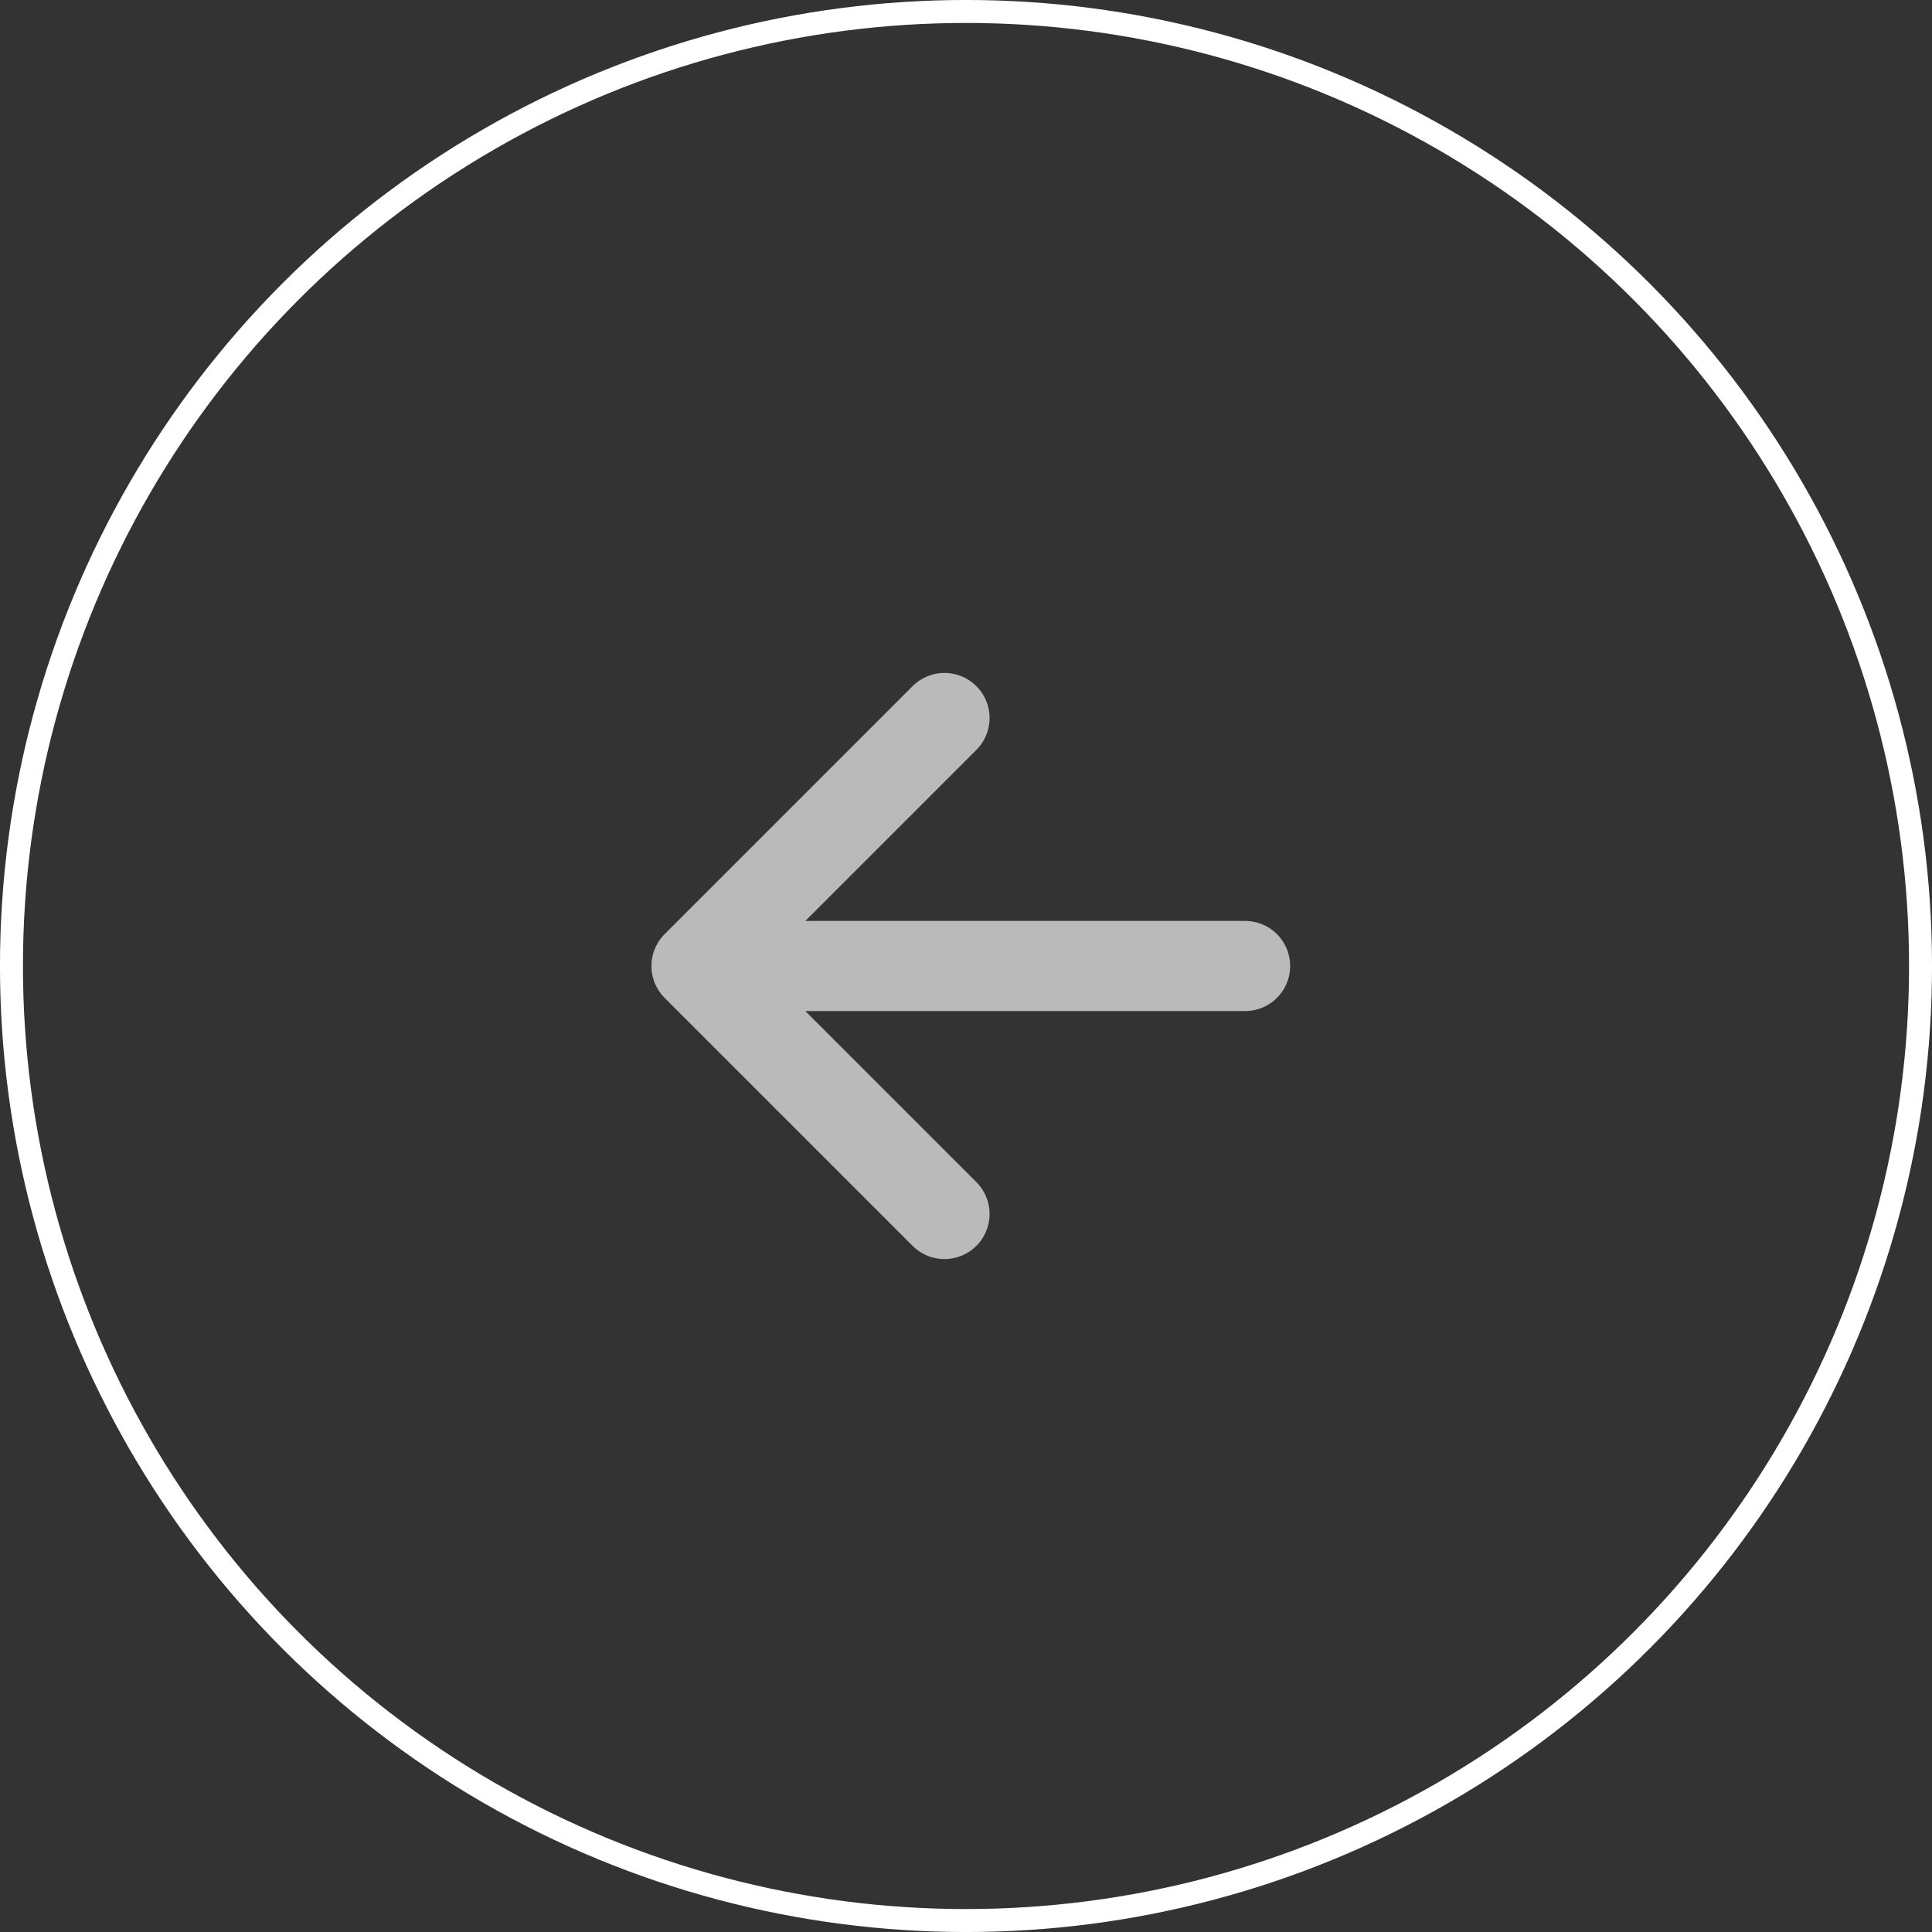
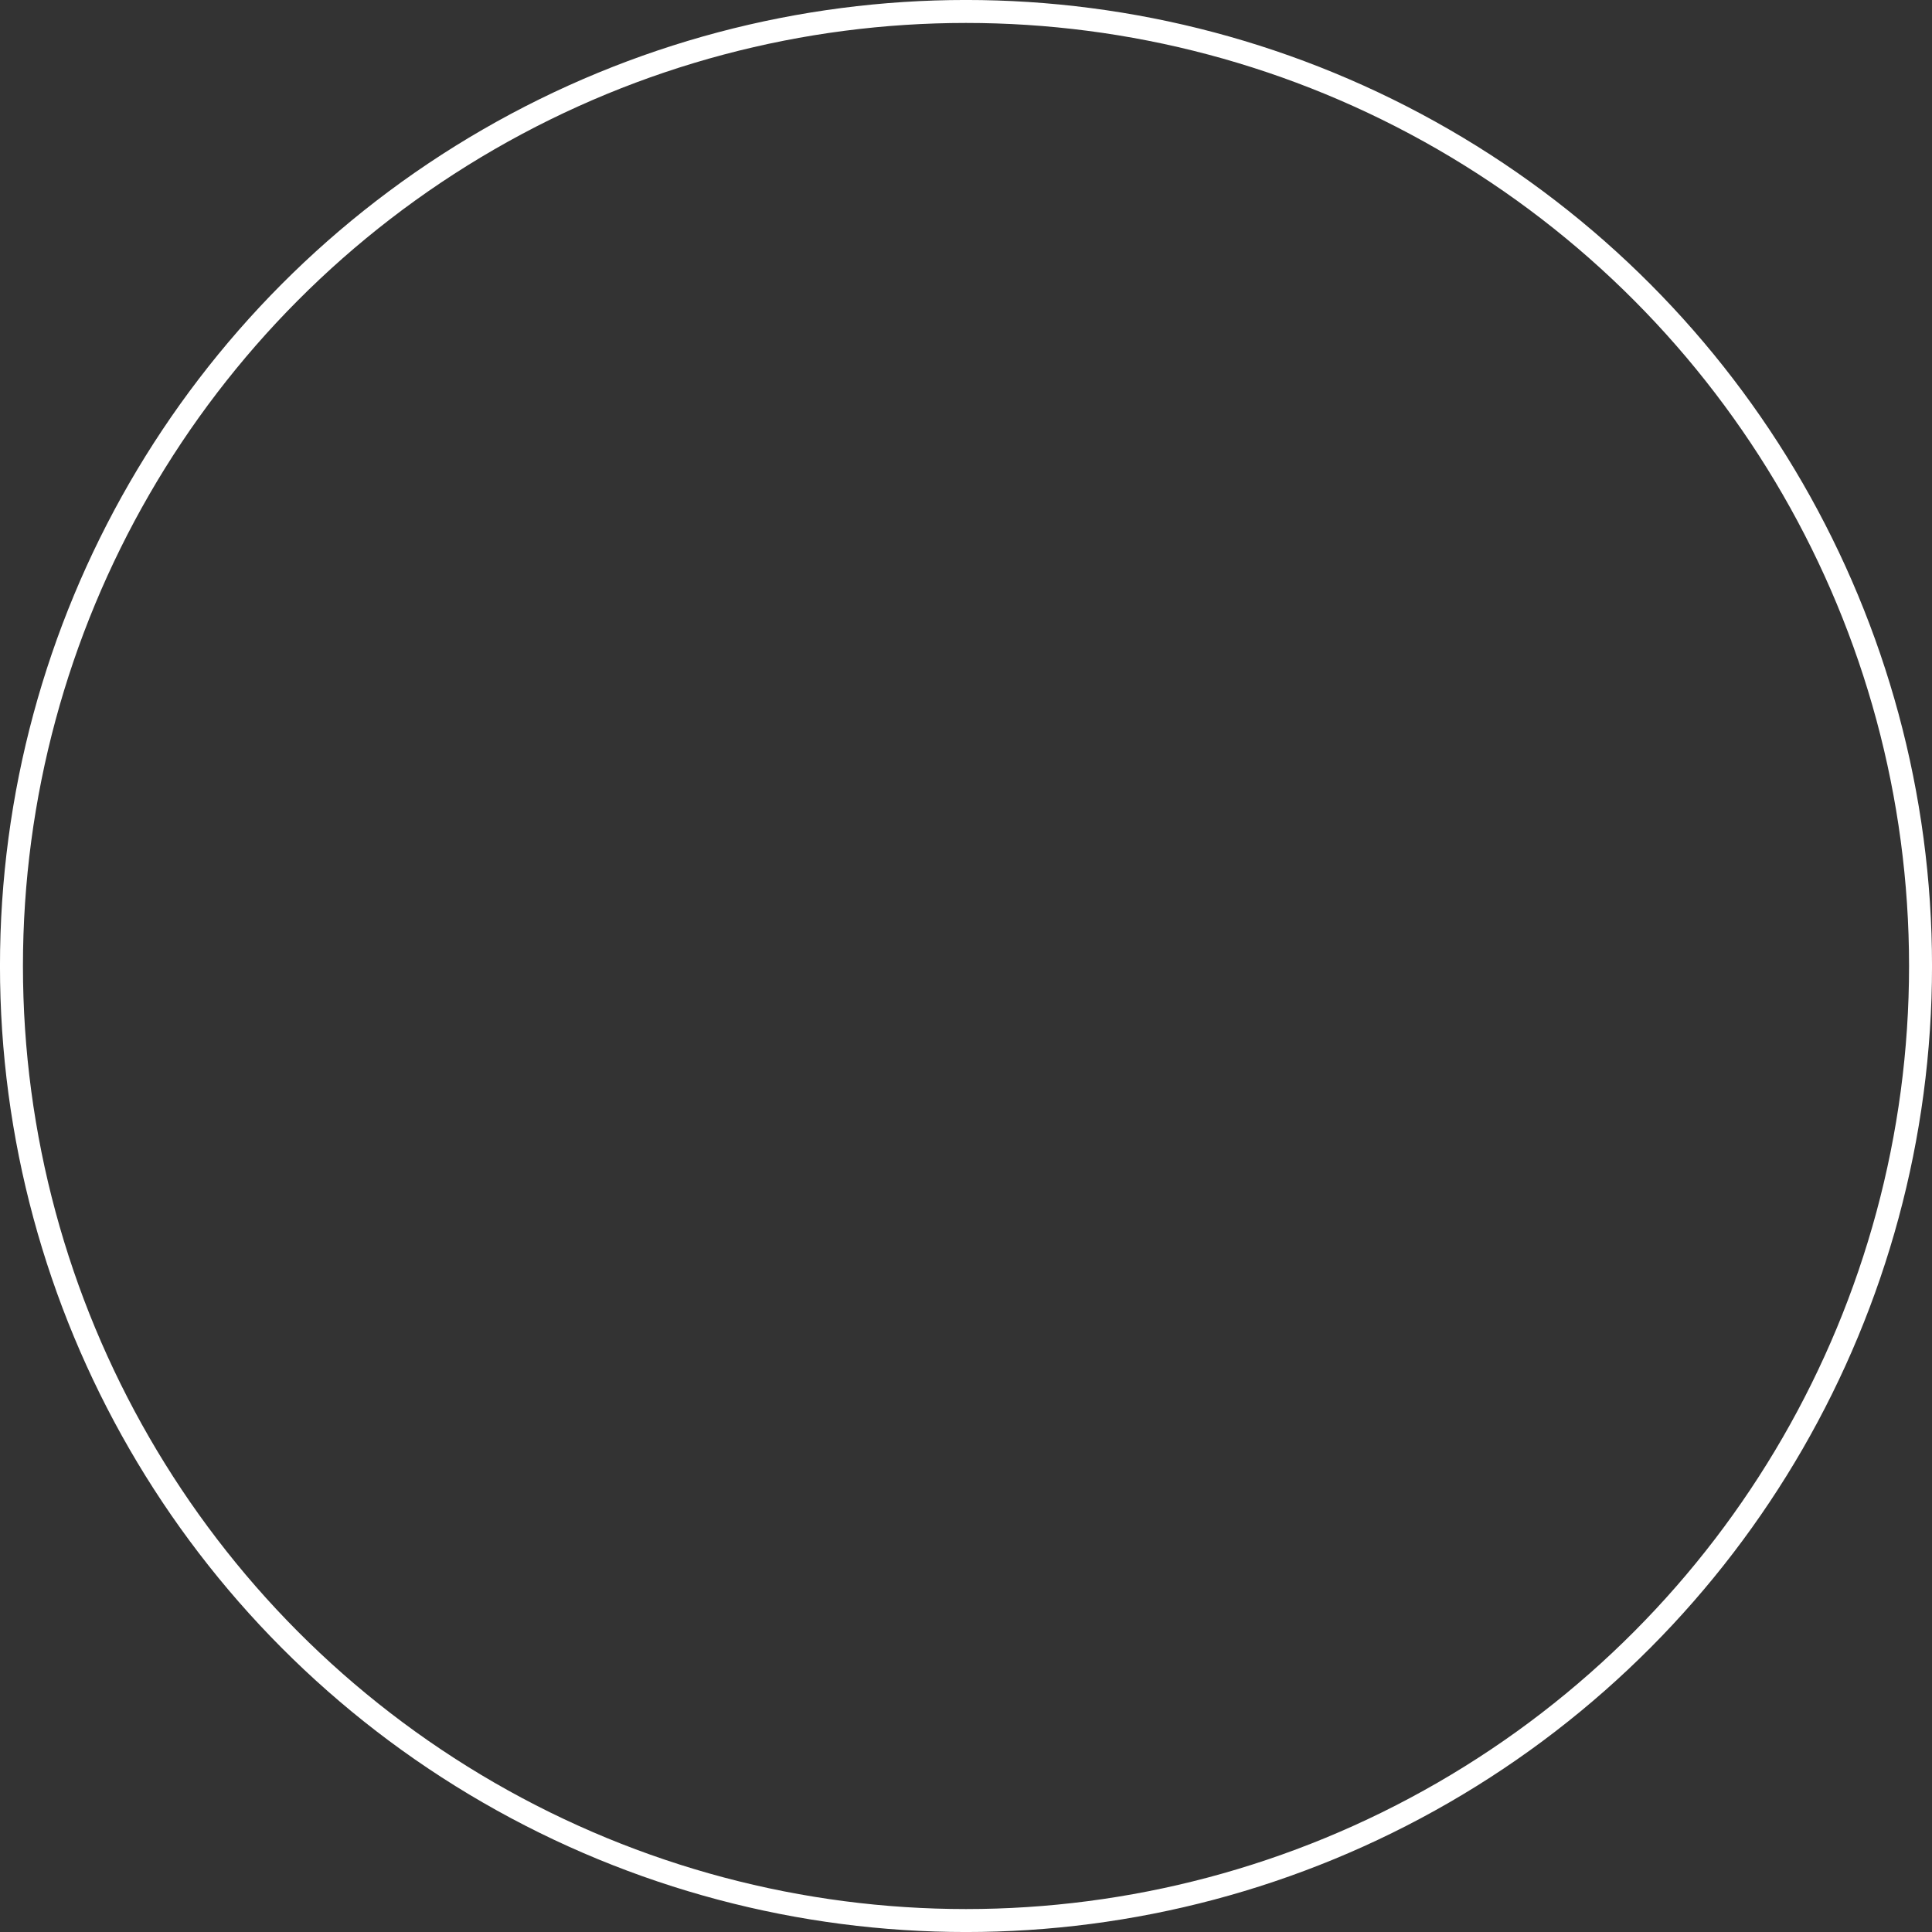
<svg xmlns="http://www.w3.org/2000/svg" width="45" height="45" viewBox="0 0 45 45" fill="none">
  <rect x="0" y="0" width="45" height="45" fill="#333333" stroke="none" />
  <circle cx="22.5" cy="22.5" r="22.233" transform="rotate(-180 22.5 22.5)" stroke="white" stroke-width="0.535" />
-   <path d="M21.999 28.276L16.223 22.5M16.223 22.5L21.999 16.724M16.223 22.5L29 22.5" stroke="#BABABA" stroke-width="2.1" stroke-linecap="round" stroke-linejoin="round" />
</svg>